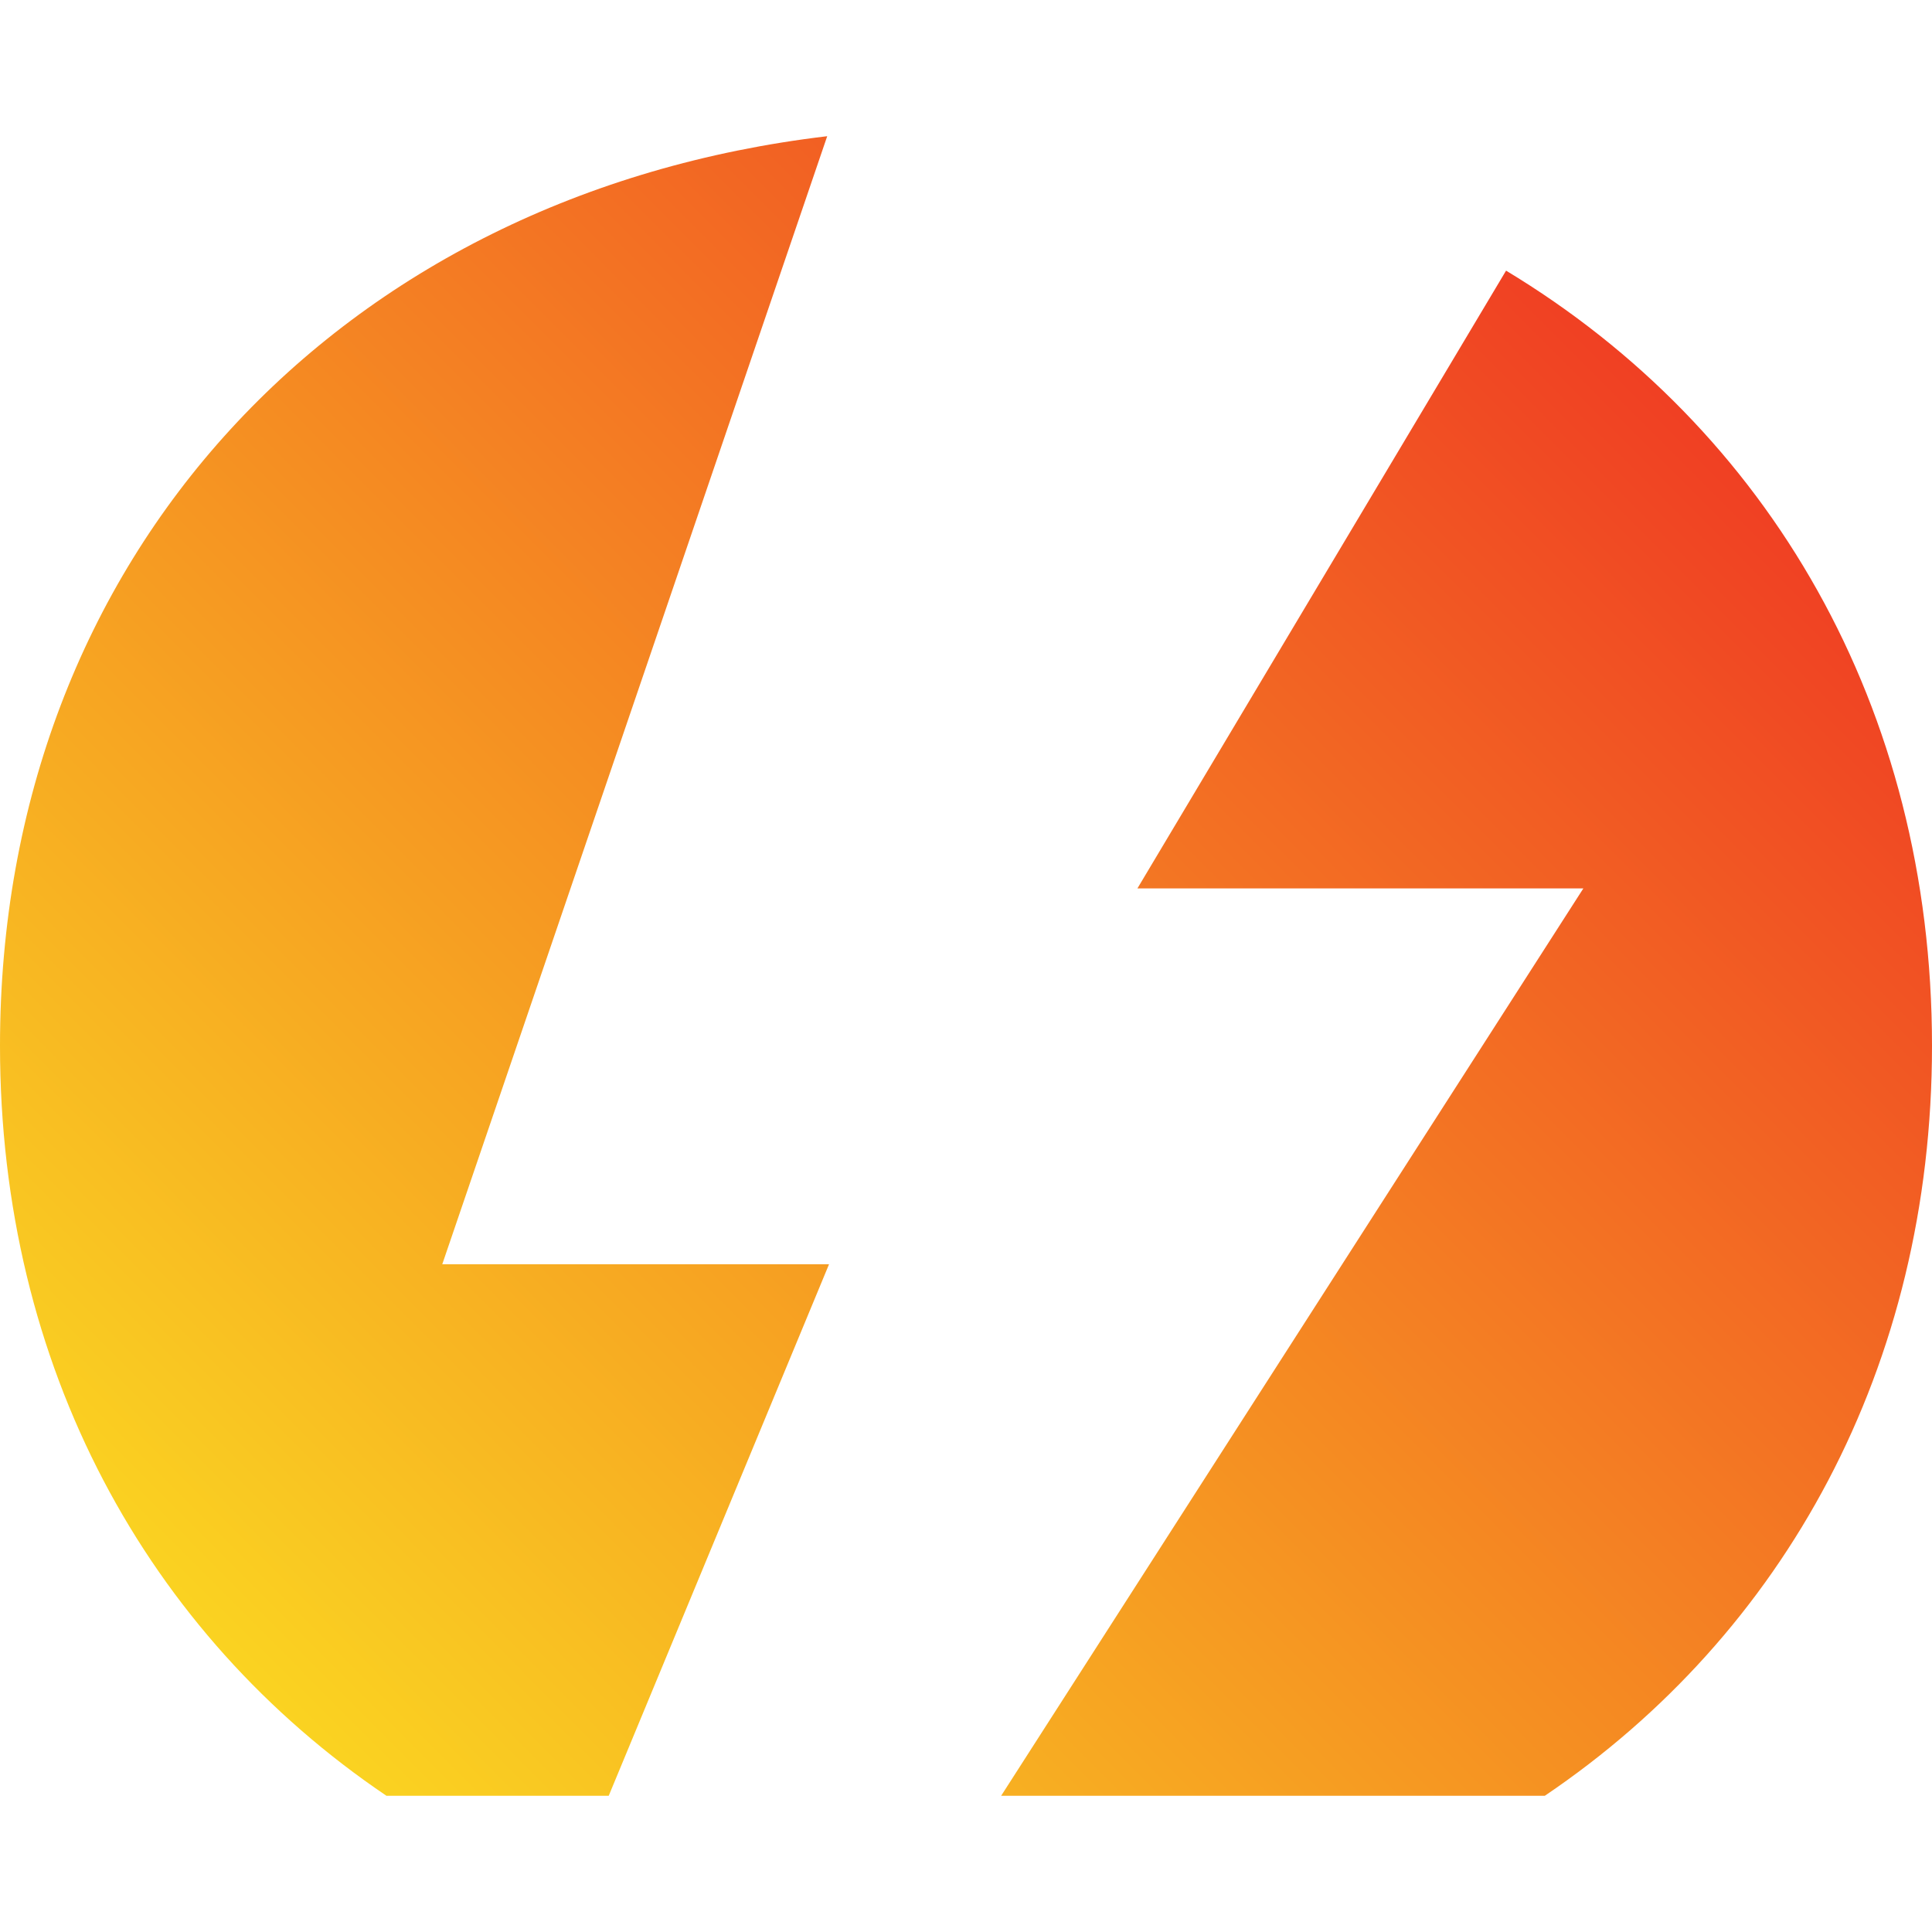
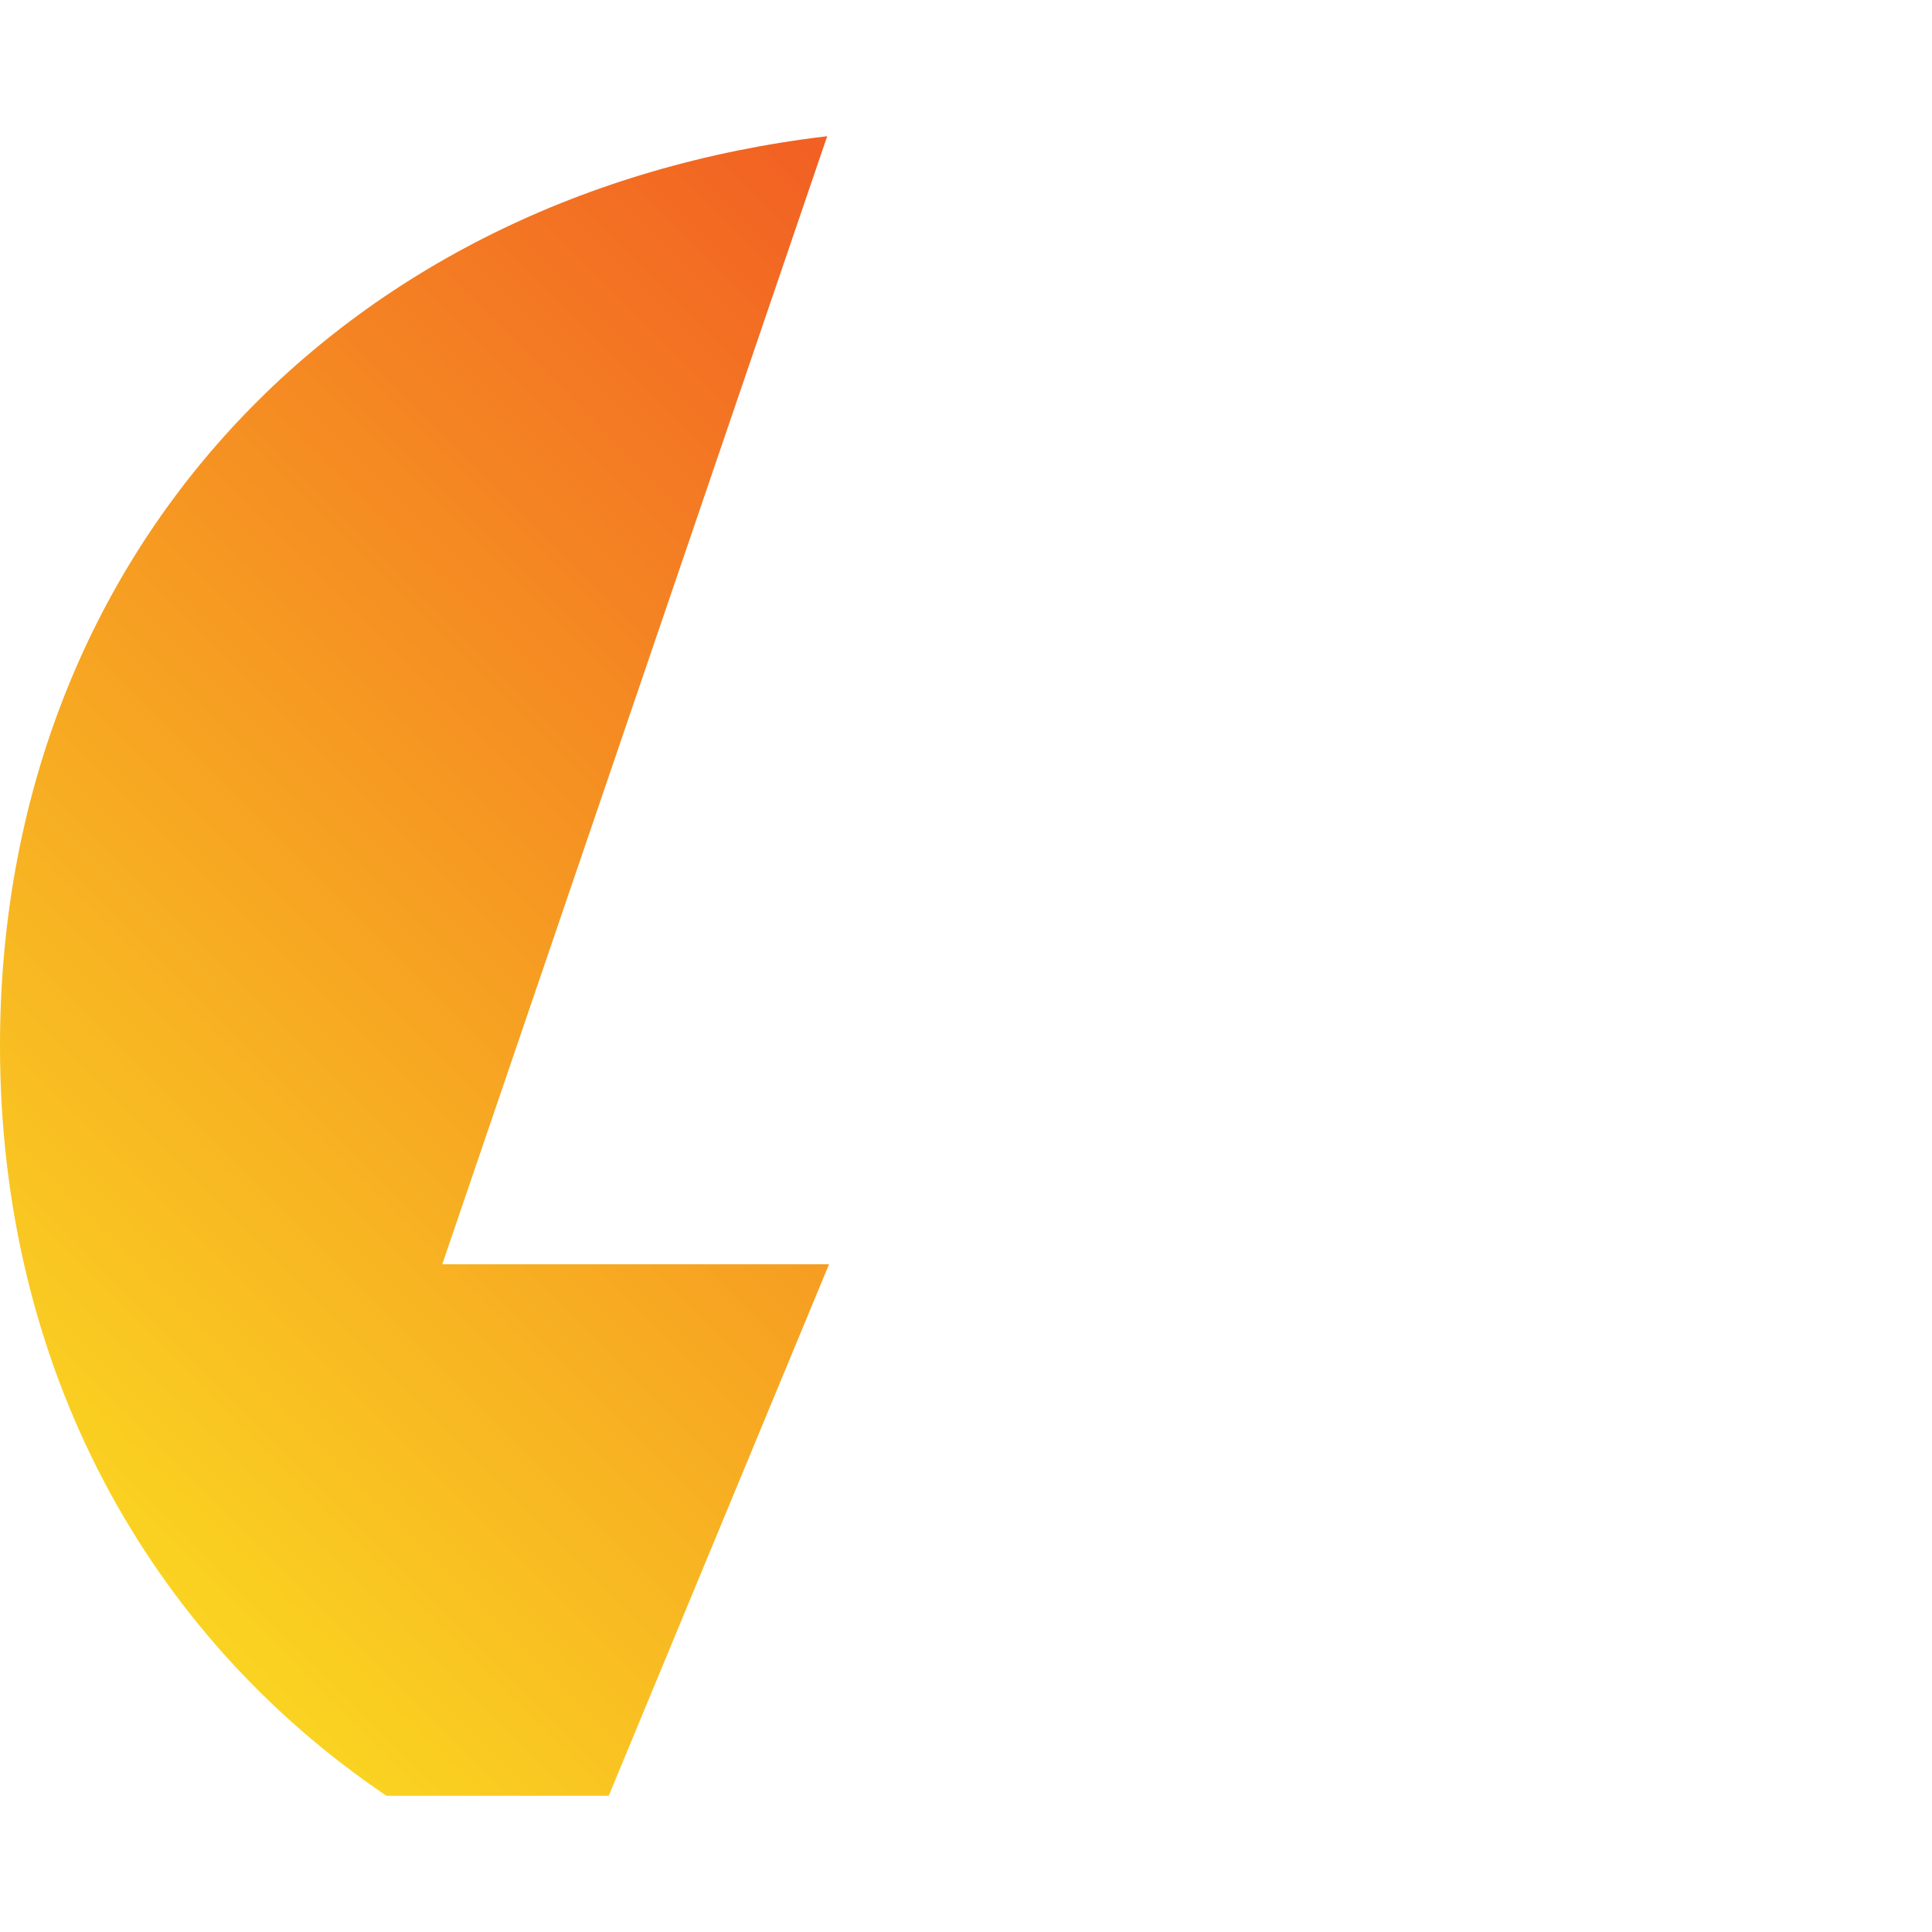
<svg xmlns="http://www.w3.org/2000/svg" version="1.1" x="0px" y="0px" width="800px" height="800px" viewBox="0 0 800 800" enable-background="new 0 0 800 800" xml:space="preserve">
  <g id="Layer_2" display="none">
    <rect display="inline" fill="#FFFFFF" width="800" height="800" />
  </g>
  <g id="Layer_1">
    <g>
      <linearGradient id="SVGID_1_" gradientUnits="userSpaceOnUse" x1="132.2" y1="931.364" x2="931.2" y2="133.364">
        <stop offset="0" style="stop-color:#FCEE21" />
        <stop offset="1" style="stop-color:#ED1C24" />
      </linearGradient>
-       <path fill="url(#SVGID_1_)" d="M800,433.044c0-140.277-67.715-255.449-176.37-320.977L470.98,367.871h184.655l-241.087,375.73    h225.114C738.899,676.531,800,565.836,800,433.044z" />
      <linearGradient id="SVGID_2_" gradientUnits="userSpaceOnUse" x1="-82.508" y1="716.388" x2="716.492" y2="-81.612">
        <stop offset="0" style="stop-color:#FCEE21" />
        <stop offset="1" style="stop-color:#ED1C24" />
      </linearGradient>
      <path fill="url(#SVGID_2_)" d="M343.29,523.494H183.134L342.53,56.399C140.346,80.356,0,230.59,0,433.044    c0,132.8,60.83,243.499,160.029,310.558h92.027L343.29,523.494z" />
    </g>
  </g>
</svg>